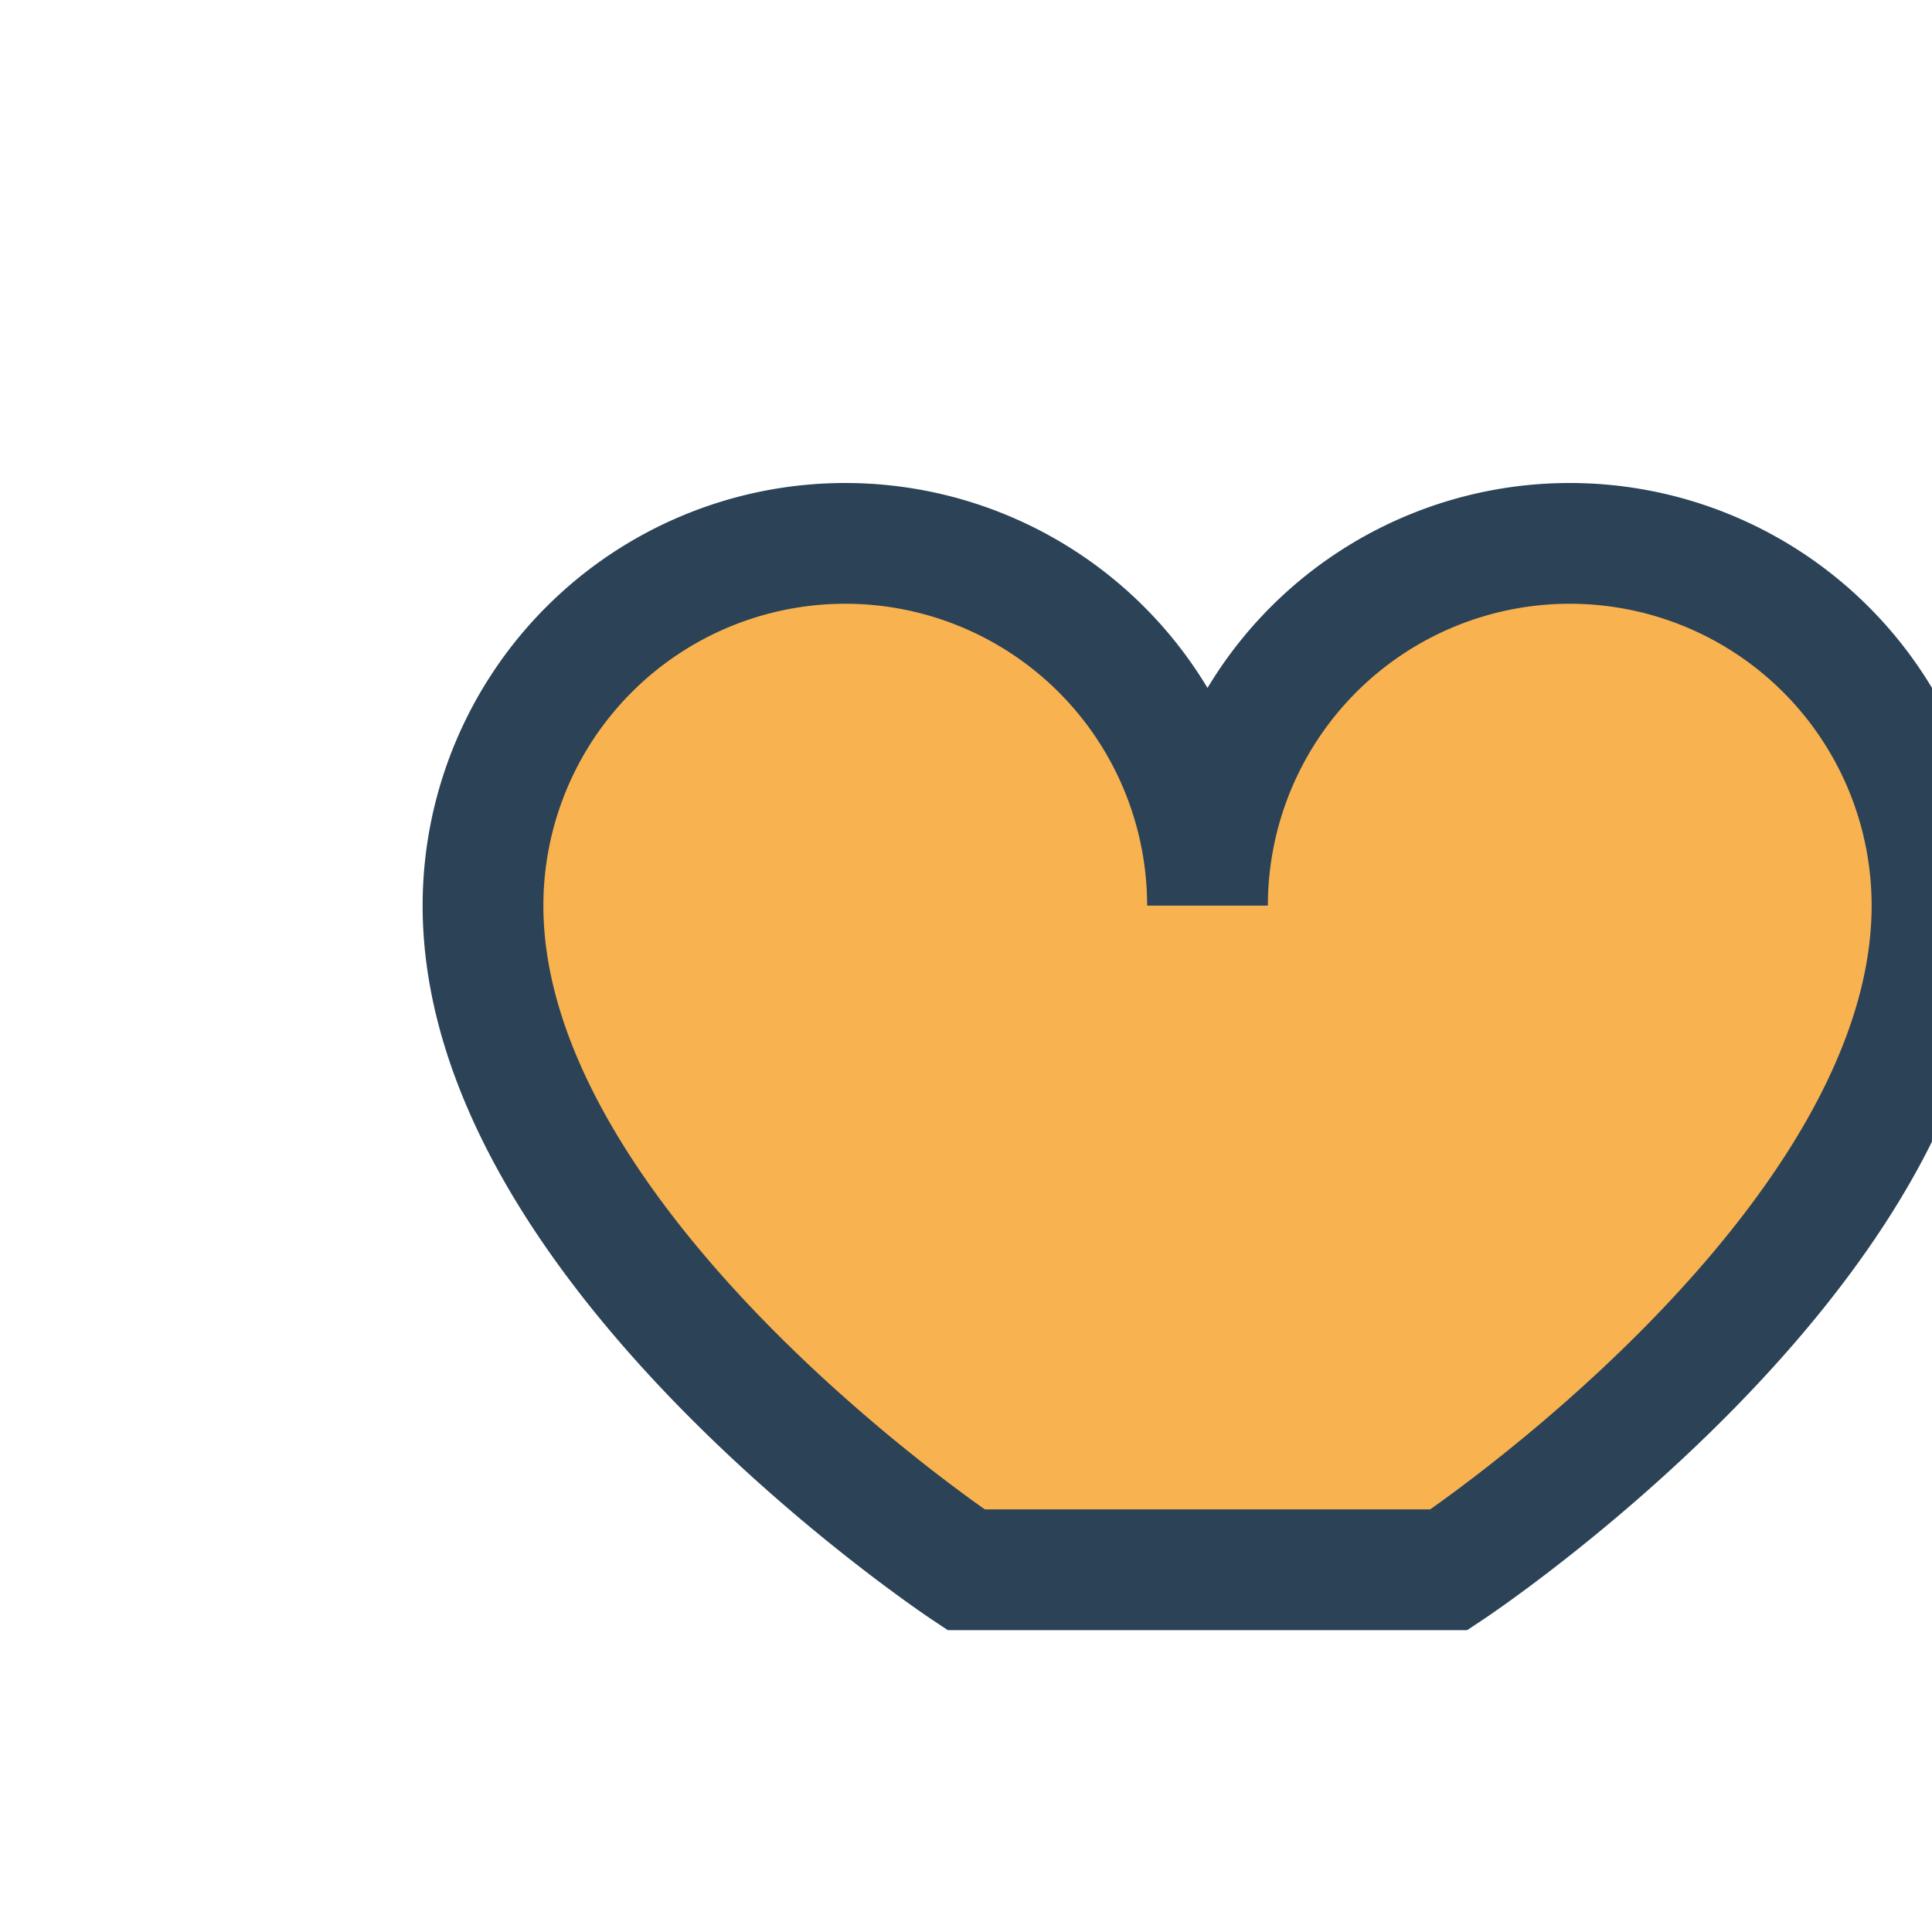
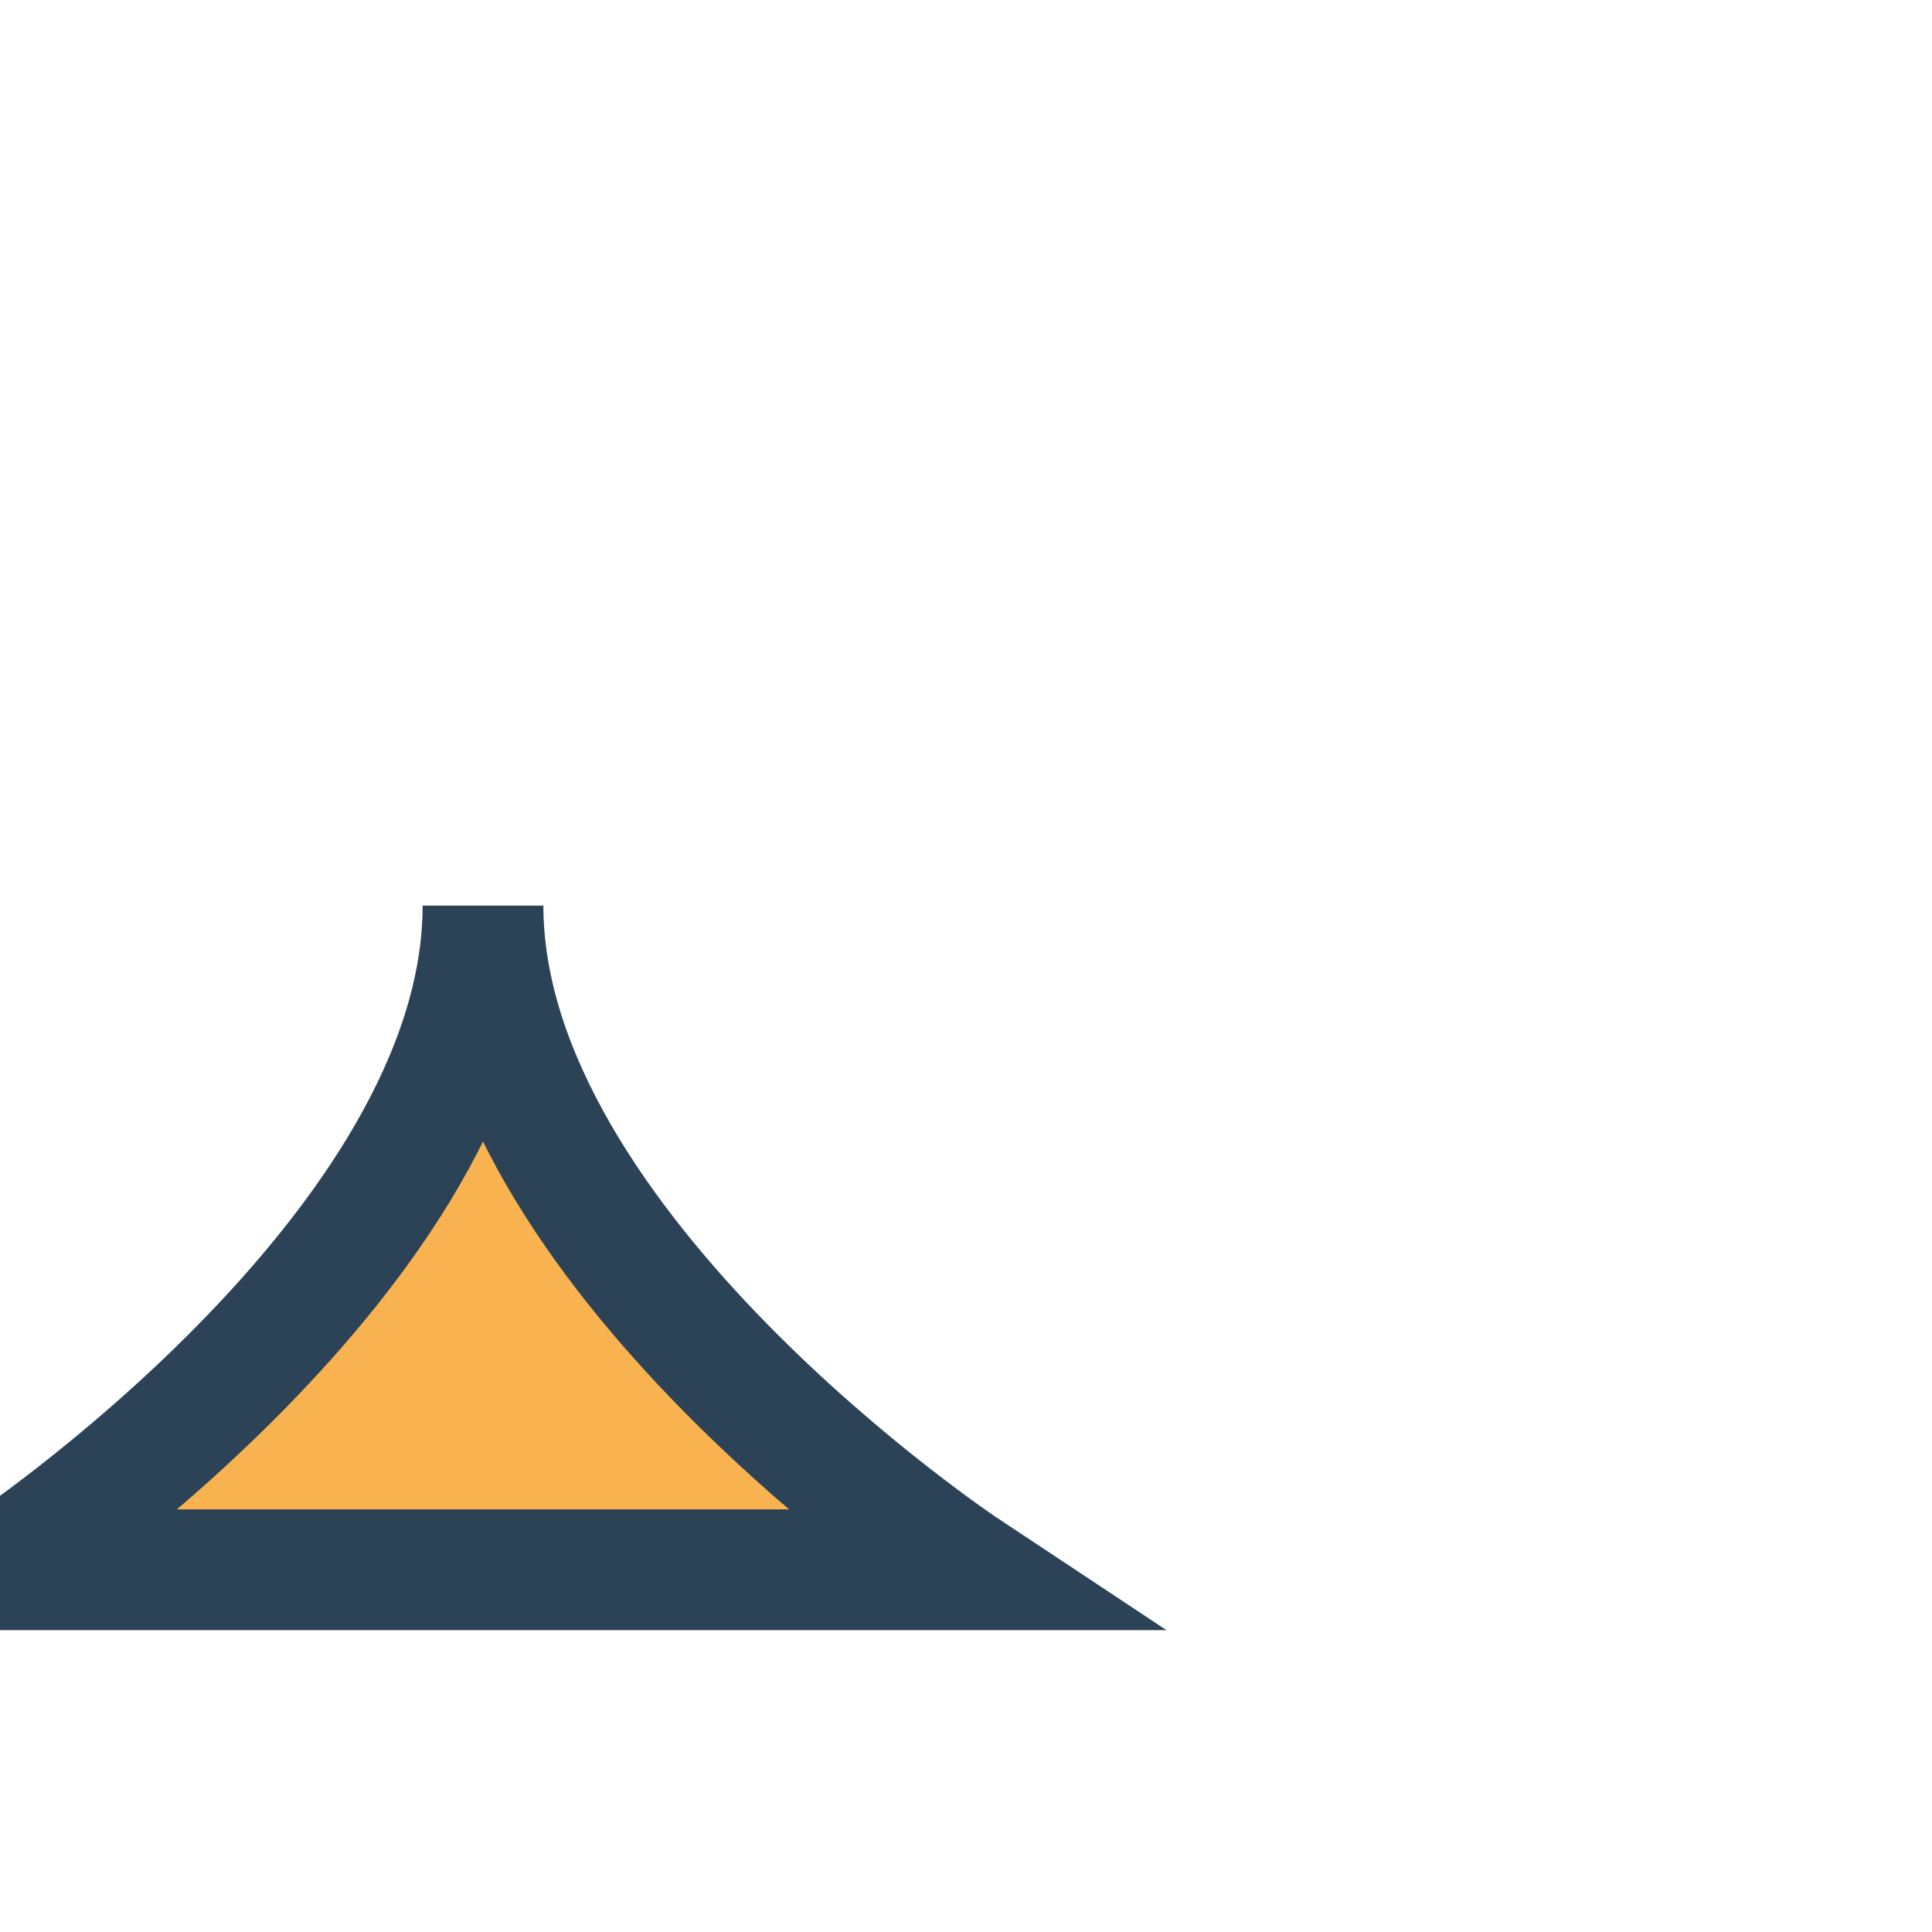
<svg xmlns="http://www.w3.org/2000/svg" width="32" height="32" viewBox="0 0 32 32">
-   <path d="M16 26s-8-5.3-8-11a6 6 0 0 1 12 0 6 6 0 0 1 12 0c0 5.7-8 11-8 11z" fill="#F8B24F" stroke="#2B4257" stroke-width="2" />
+   <path d="M16 26s-8-5.3-8-11c0 5.7-8 11-8 11z" fill="#F8B24F" stroke="#2B4257" stroke-width="2" />
</svg>